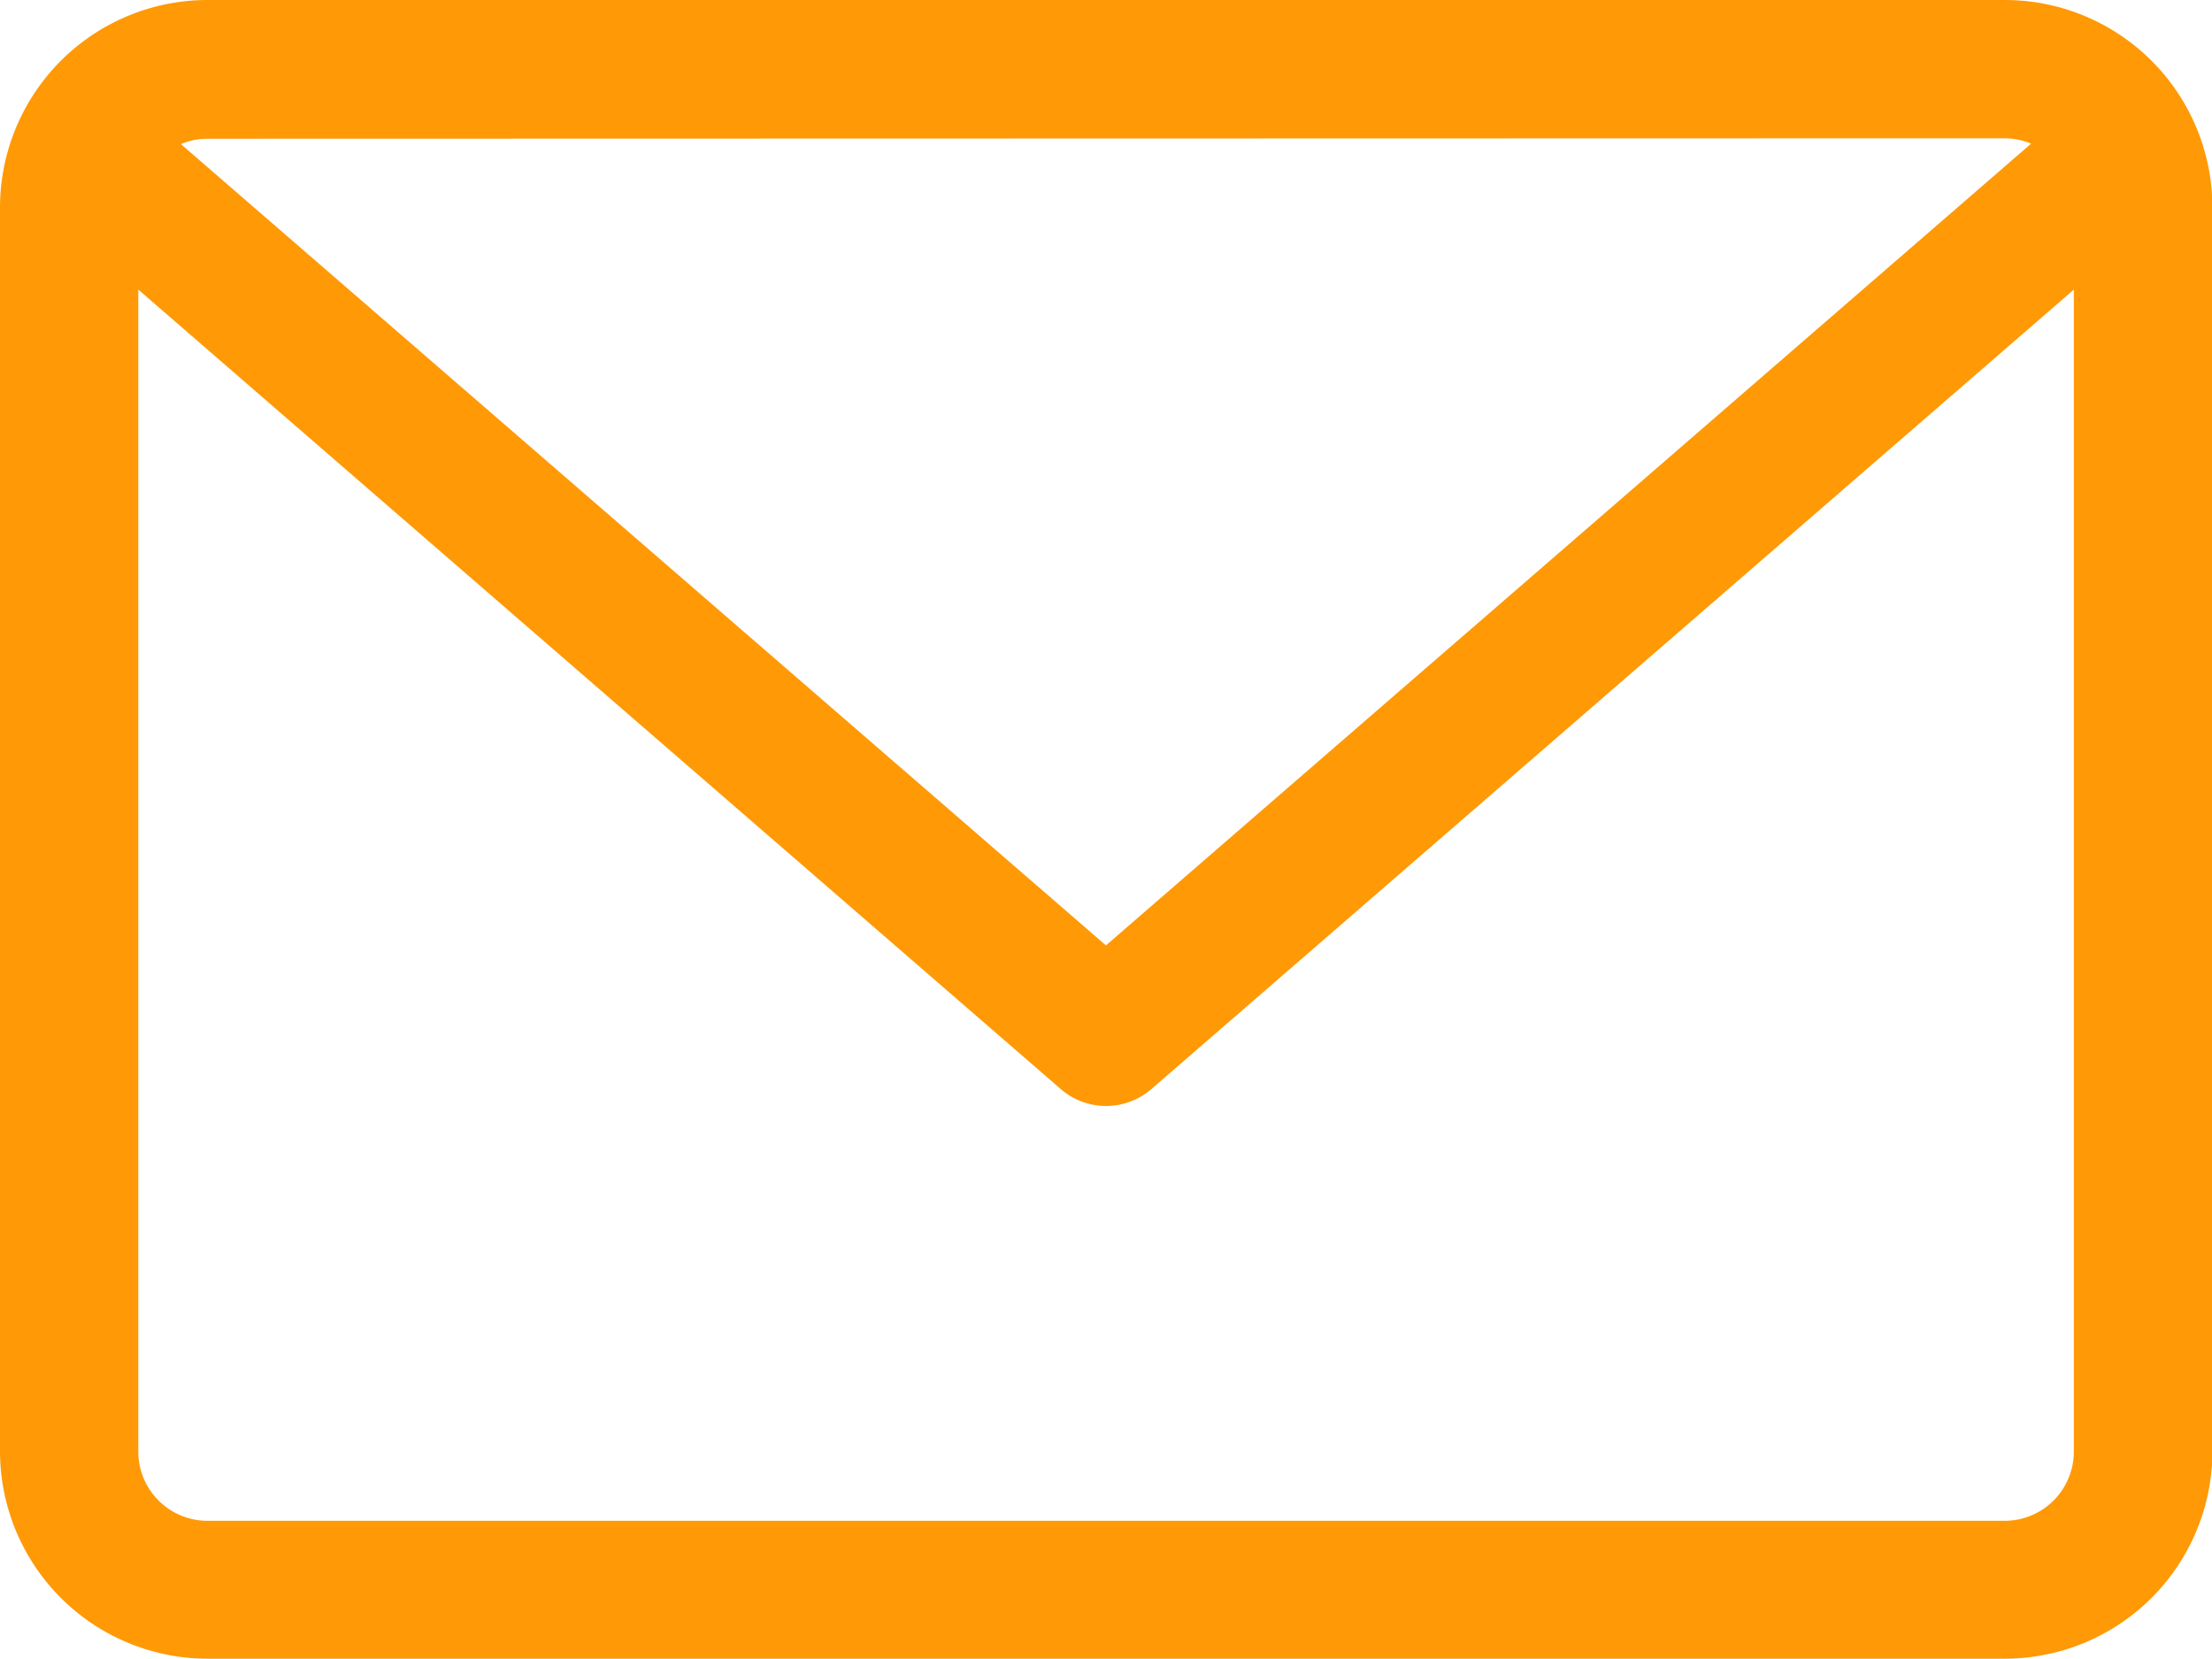
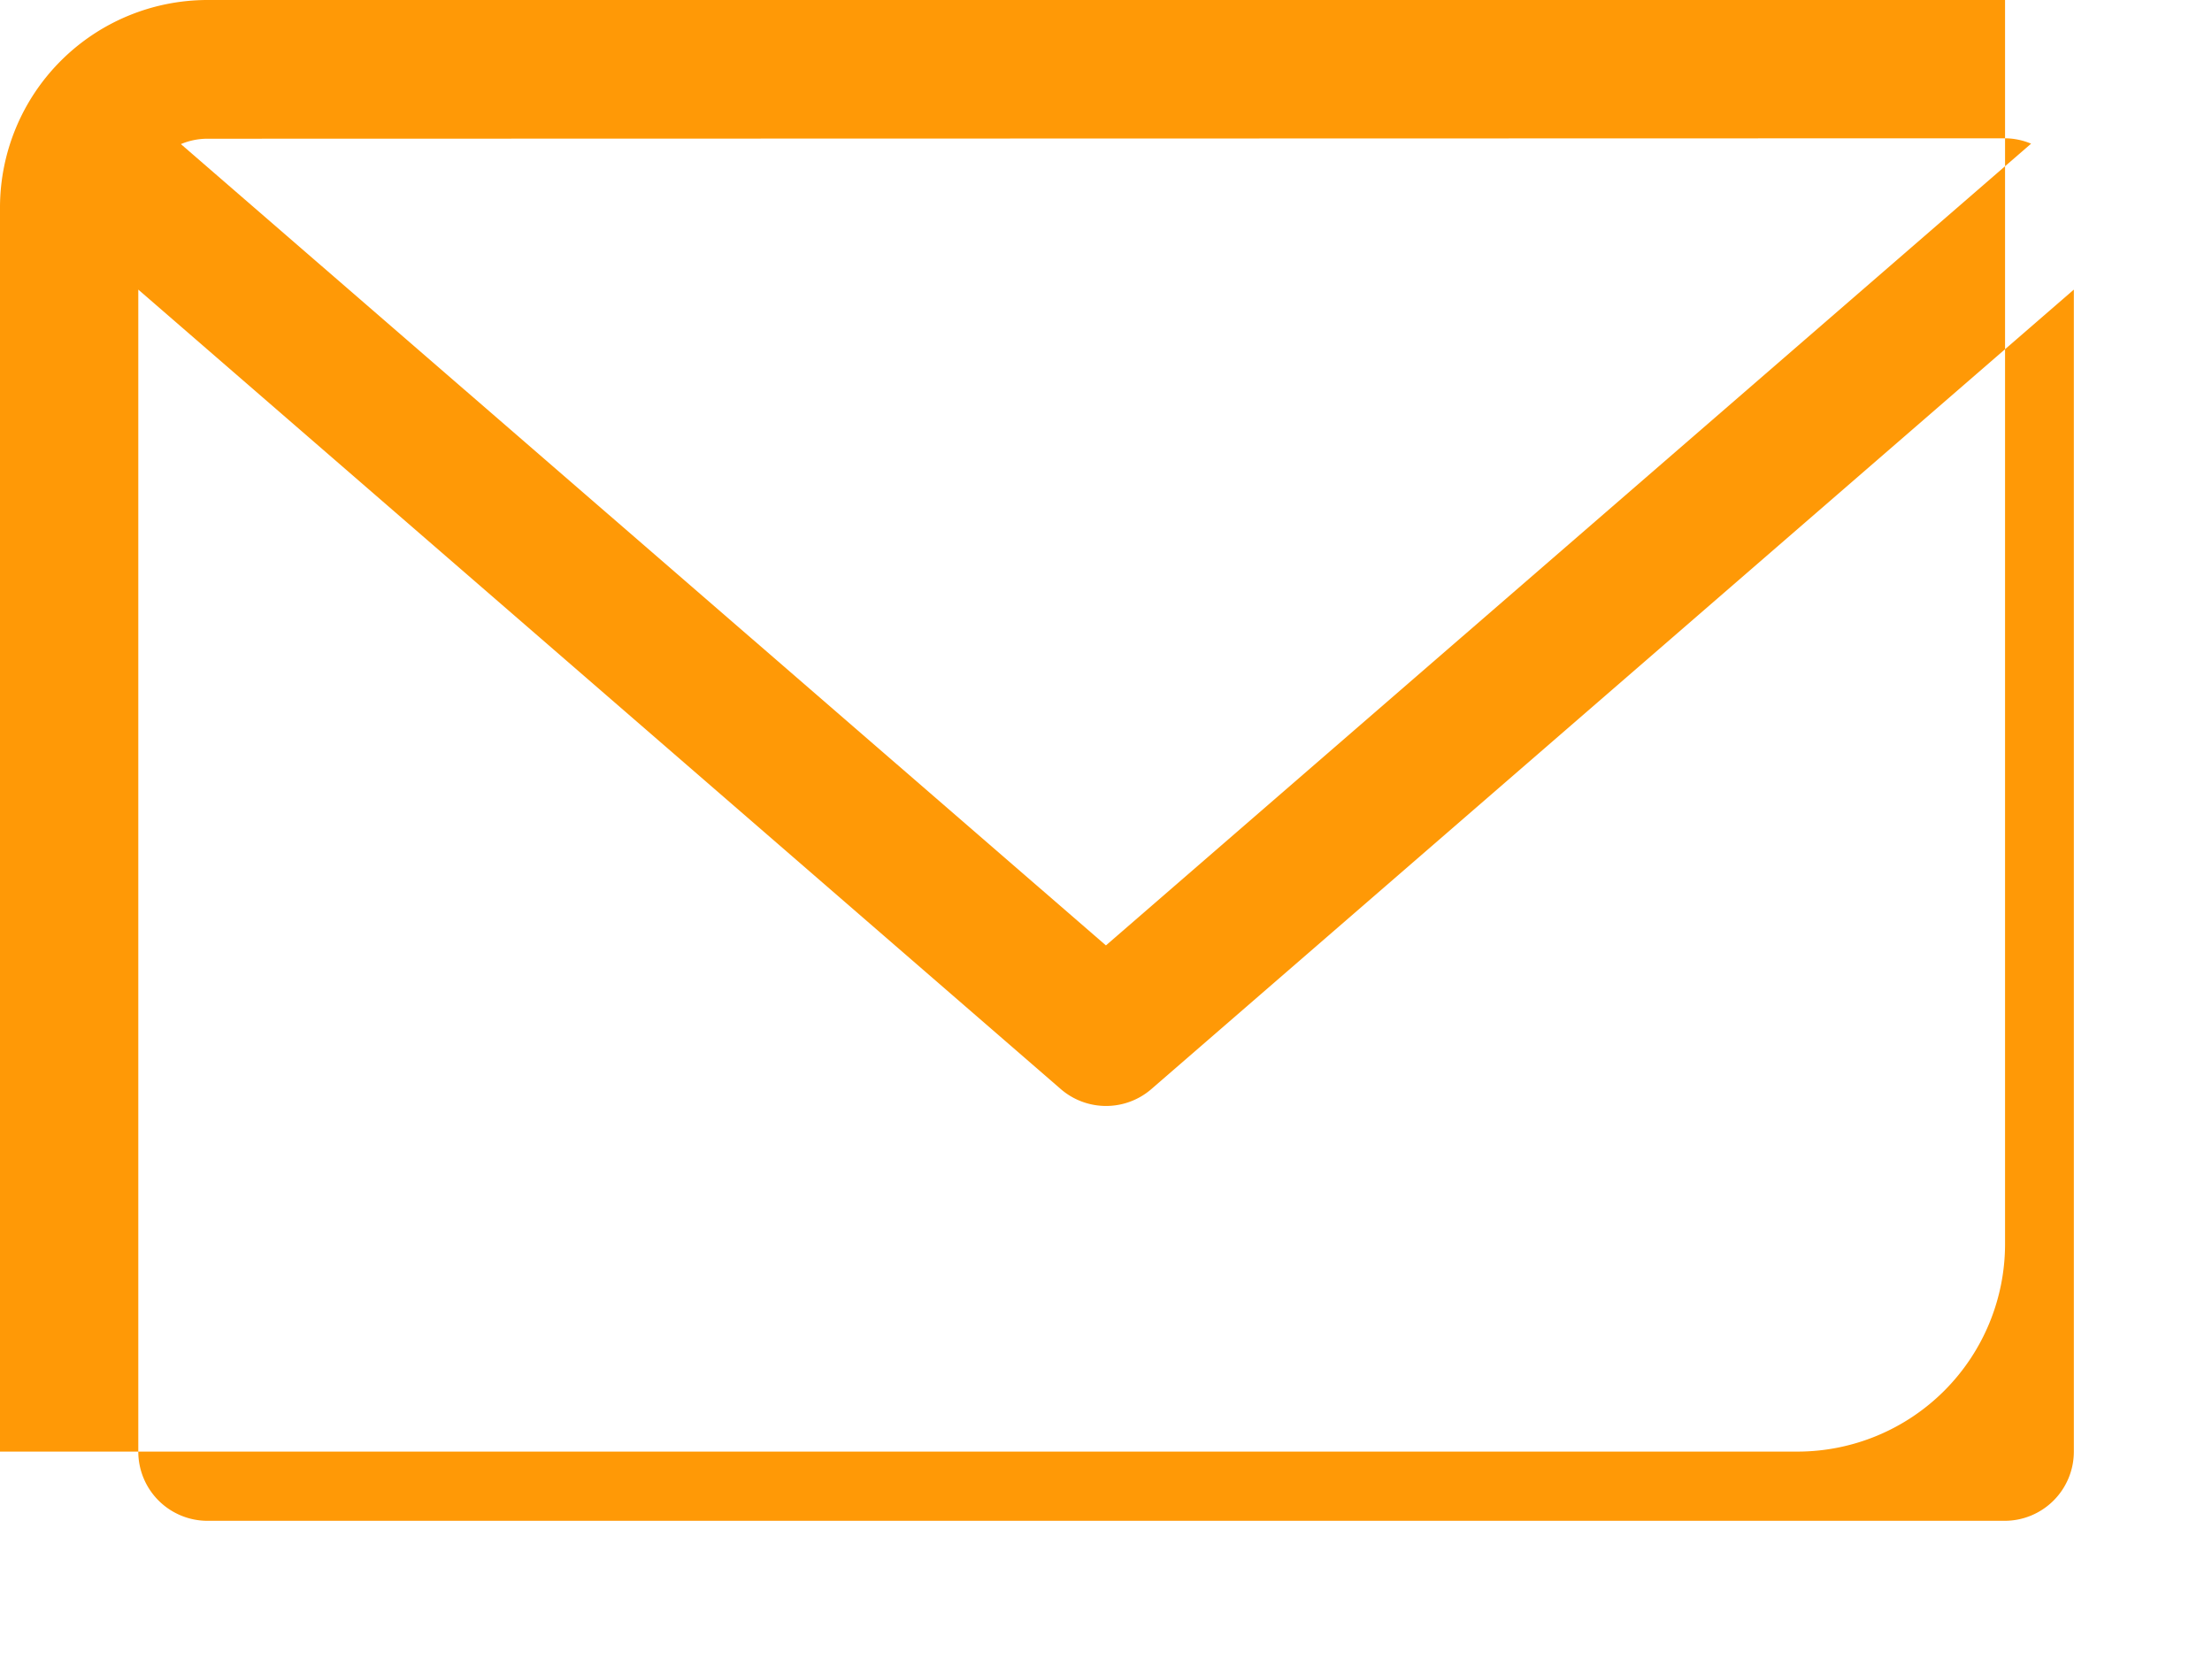
<svg xmlns="http://www.w3.org/2000/svg" width="15.627" height="11.72" viewBox="0 0 15.627 11.72">
-   <path id="envelope" d="M14.162,59.882H1.465A1.467,1.467,0,0,0,0,61.347v8.79A1.467,1.467,0,0,0,1.465,71.6h12.7a1.467,1.467,0,0,0,1.465-1.465v-8.79A1.467,1.467,0,0,0,14.162,59.882Zm0,.977a.486.486,0,0,1,.187.038L7.813,66.561,1.278,60.9a.486.486,0,0,1,.187-.038Zm0,9.767H1.465a.489.489,0,0,1-.488-.488V61.928l6.517,5.648a.489.489,0,0,0,.64,0l6.517-5.648v8.209A.489.489,0,0,1,14.162,70.626Z" transform="translate(0 -59.882)" fill="#ff9906" />
+   <path id="envelope" d="M14.162,59.882H1.465A1.467,1.467,0,0,0,0,61.347v8.79h12.7a1.467,1.467,0,0,0,1.465-1.465v-8.79A1.467,1.467,0,0,0,14.162,59.882Zm0,.977a.486.486,0,0,1,.187.038L7.813,66.561,1.278,60.9a.486.486,0,0,1,.187-.038Zm0,9.767H1.465a.489.489,0,0,1-.488-.488V61.928l6.517,5.648a.489.489,0,0,0,.64,0l6.517-5.648v8.209A.489.489,0,0,1,14.162,70.626Z" transform="translate(0 -59.882)" fill="#ff9906" />
</svg>